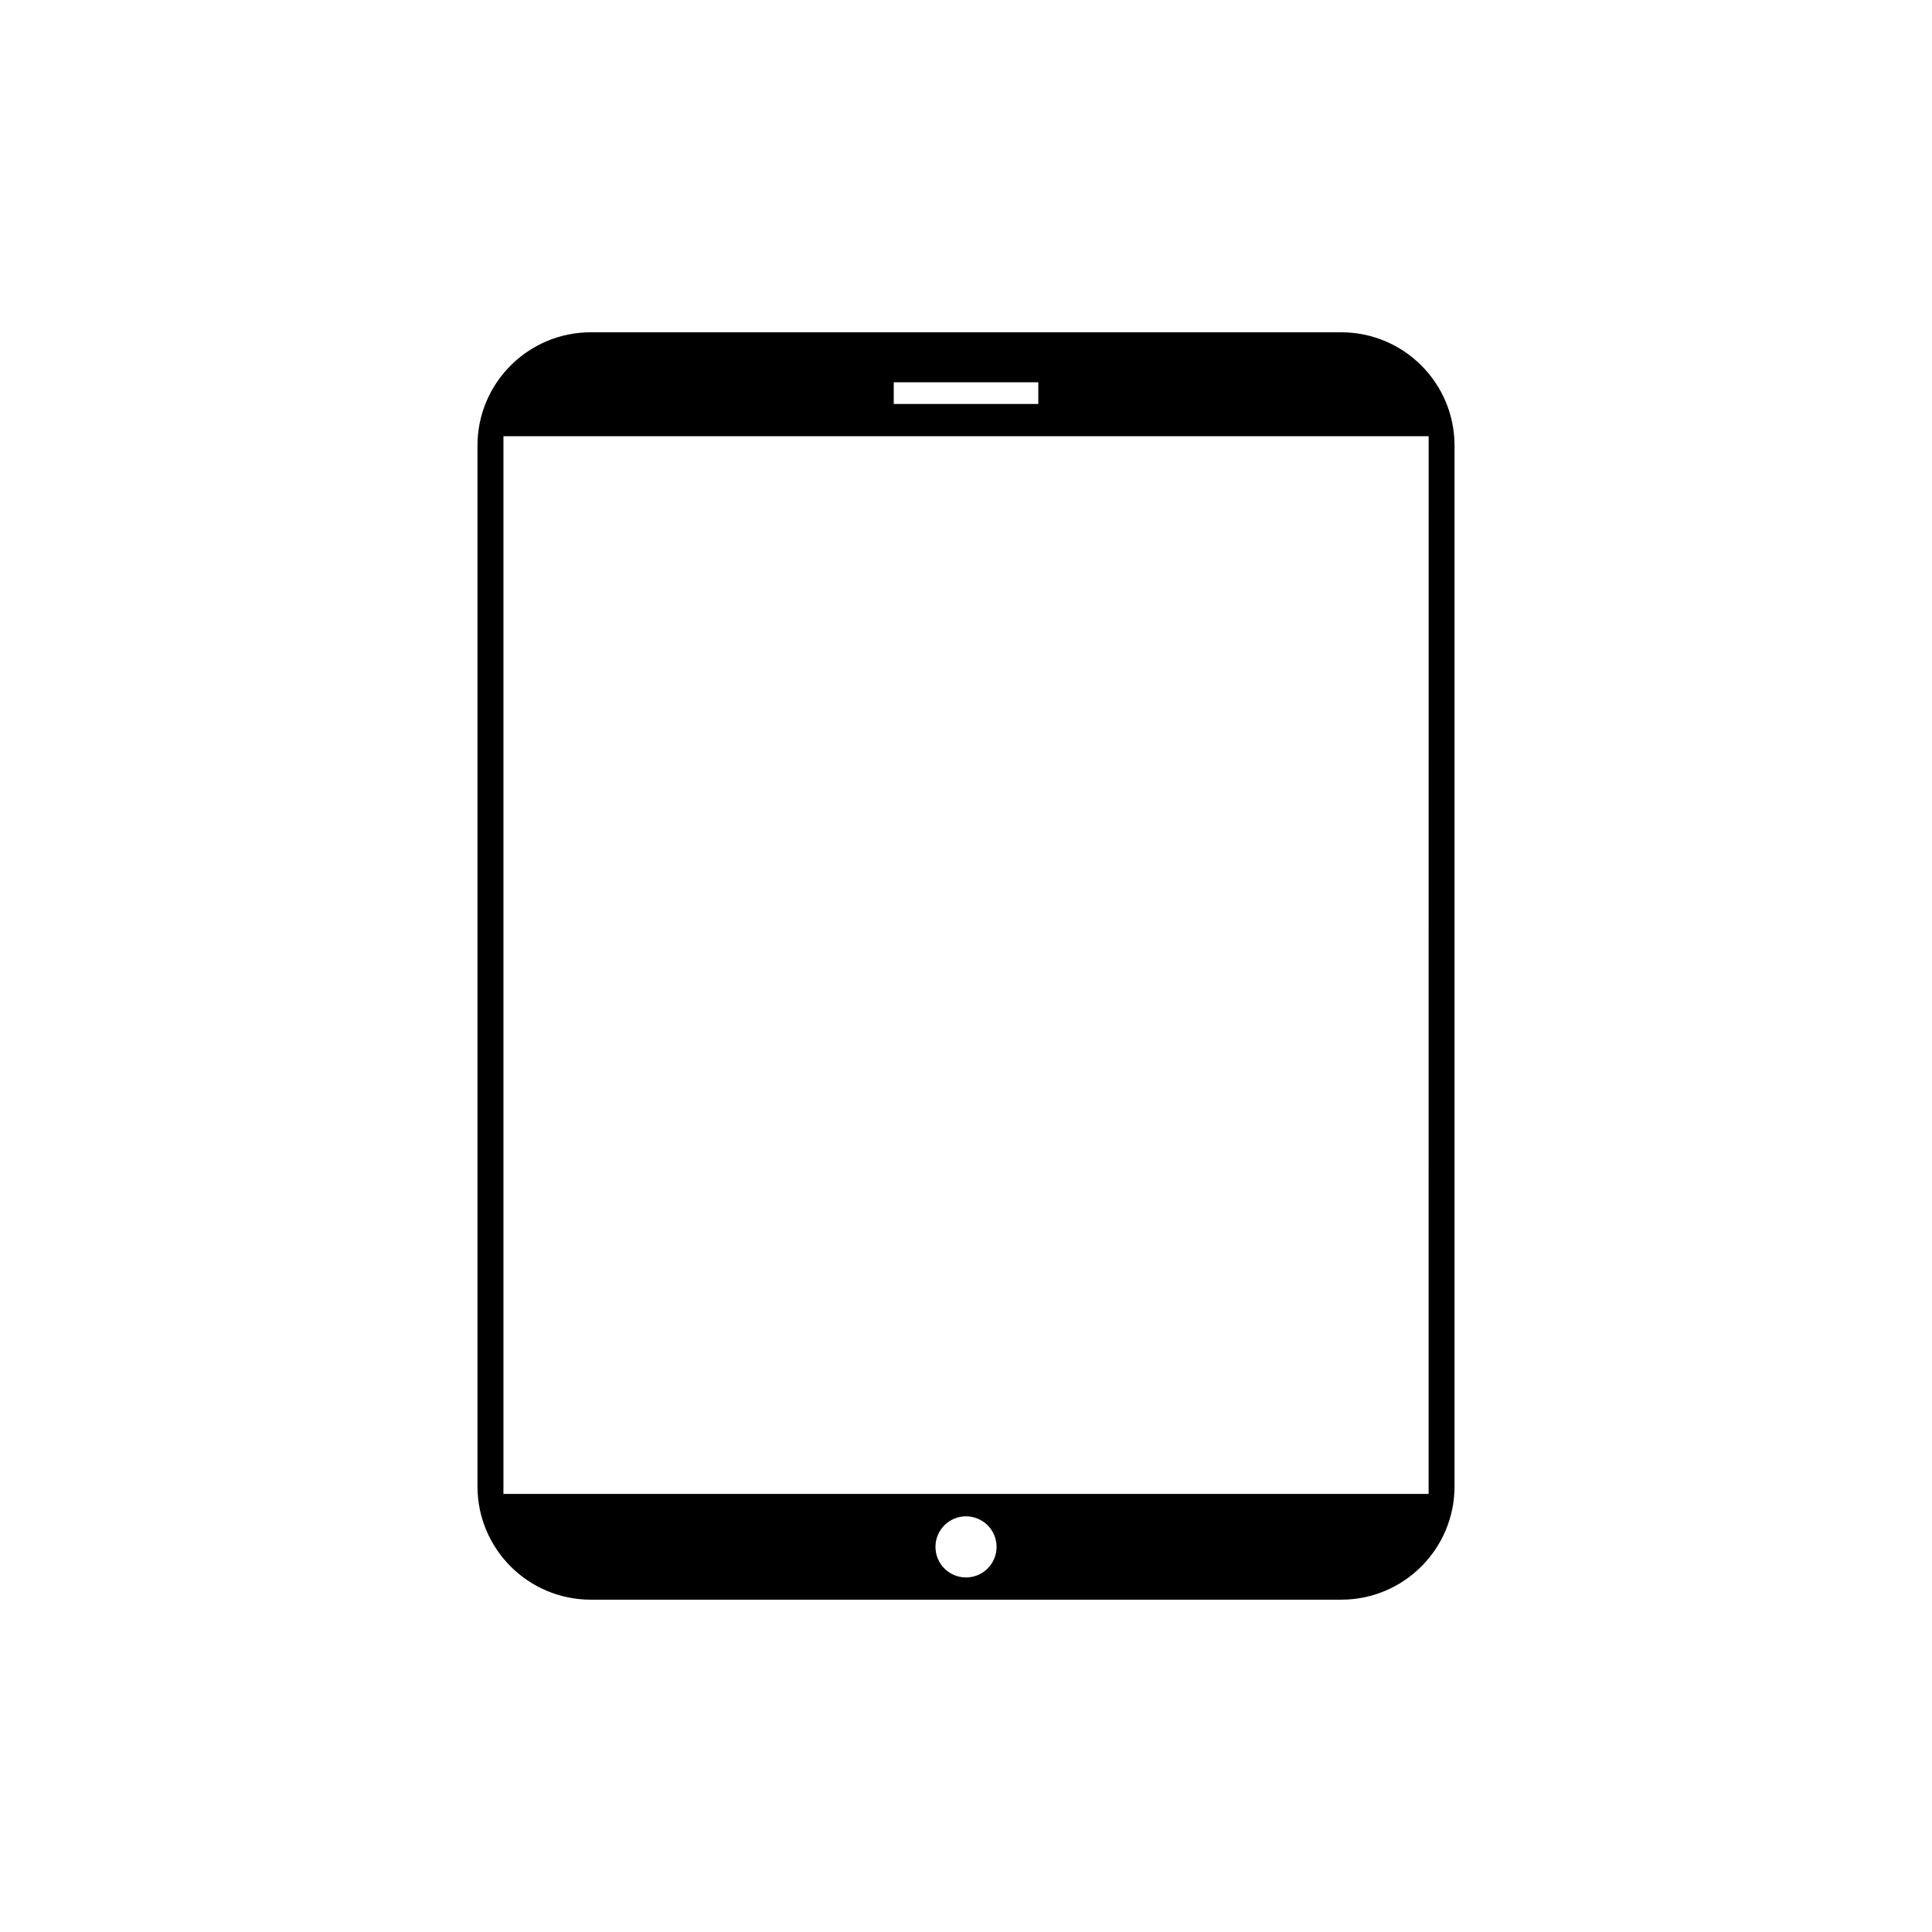
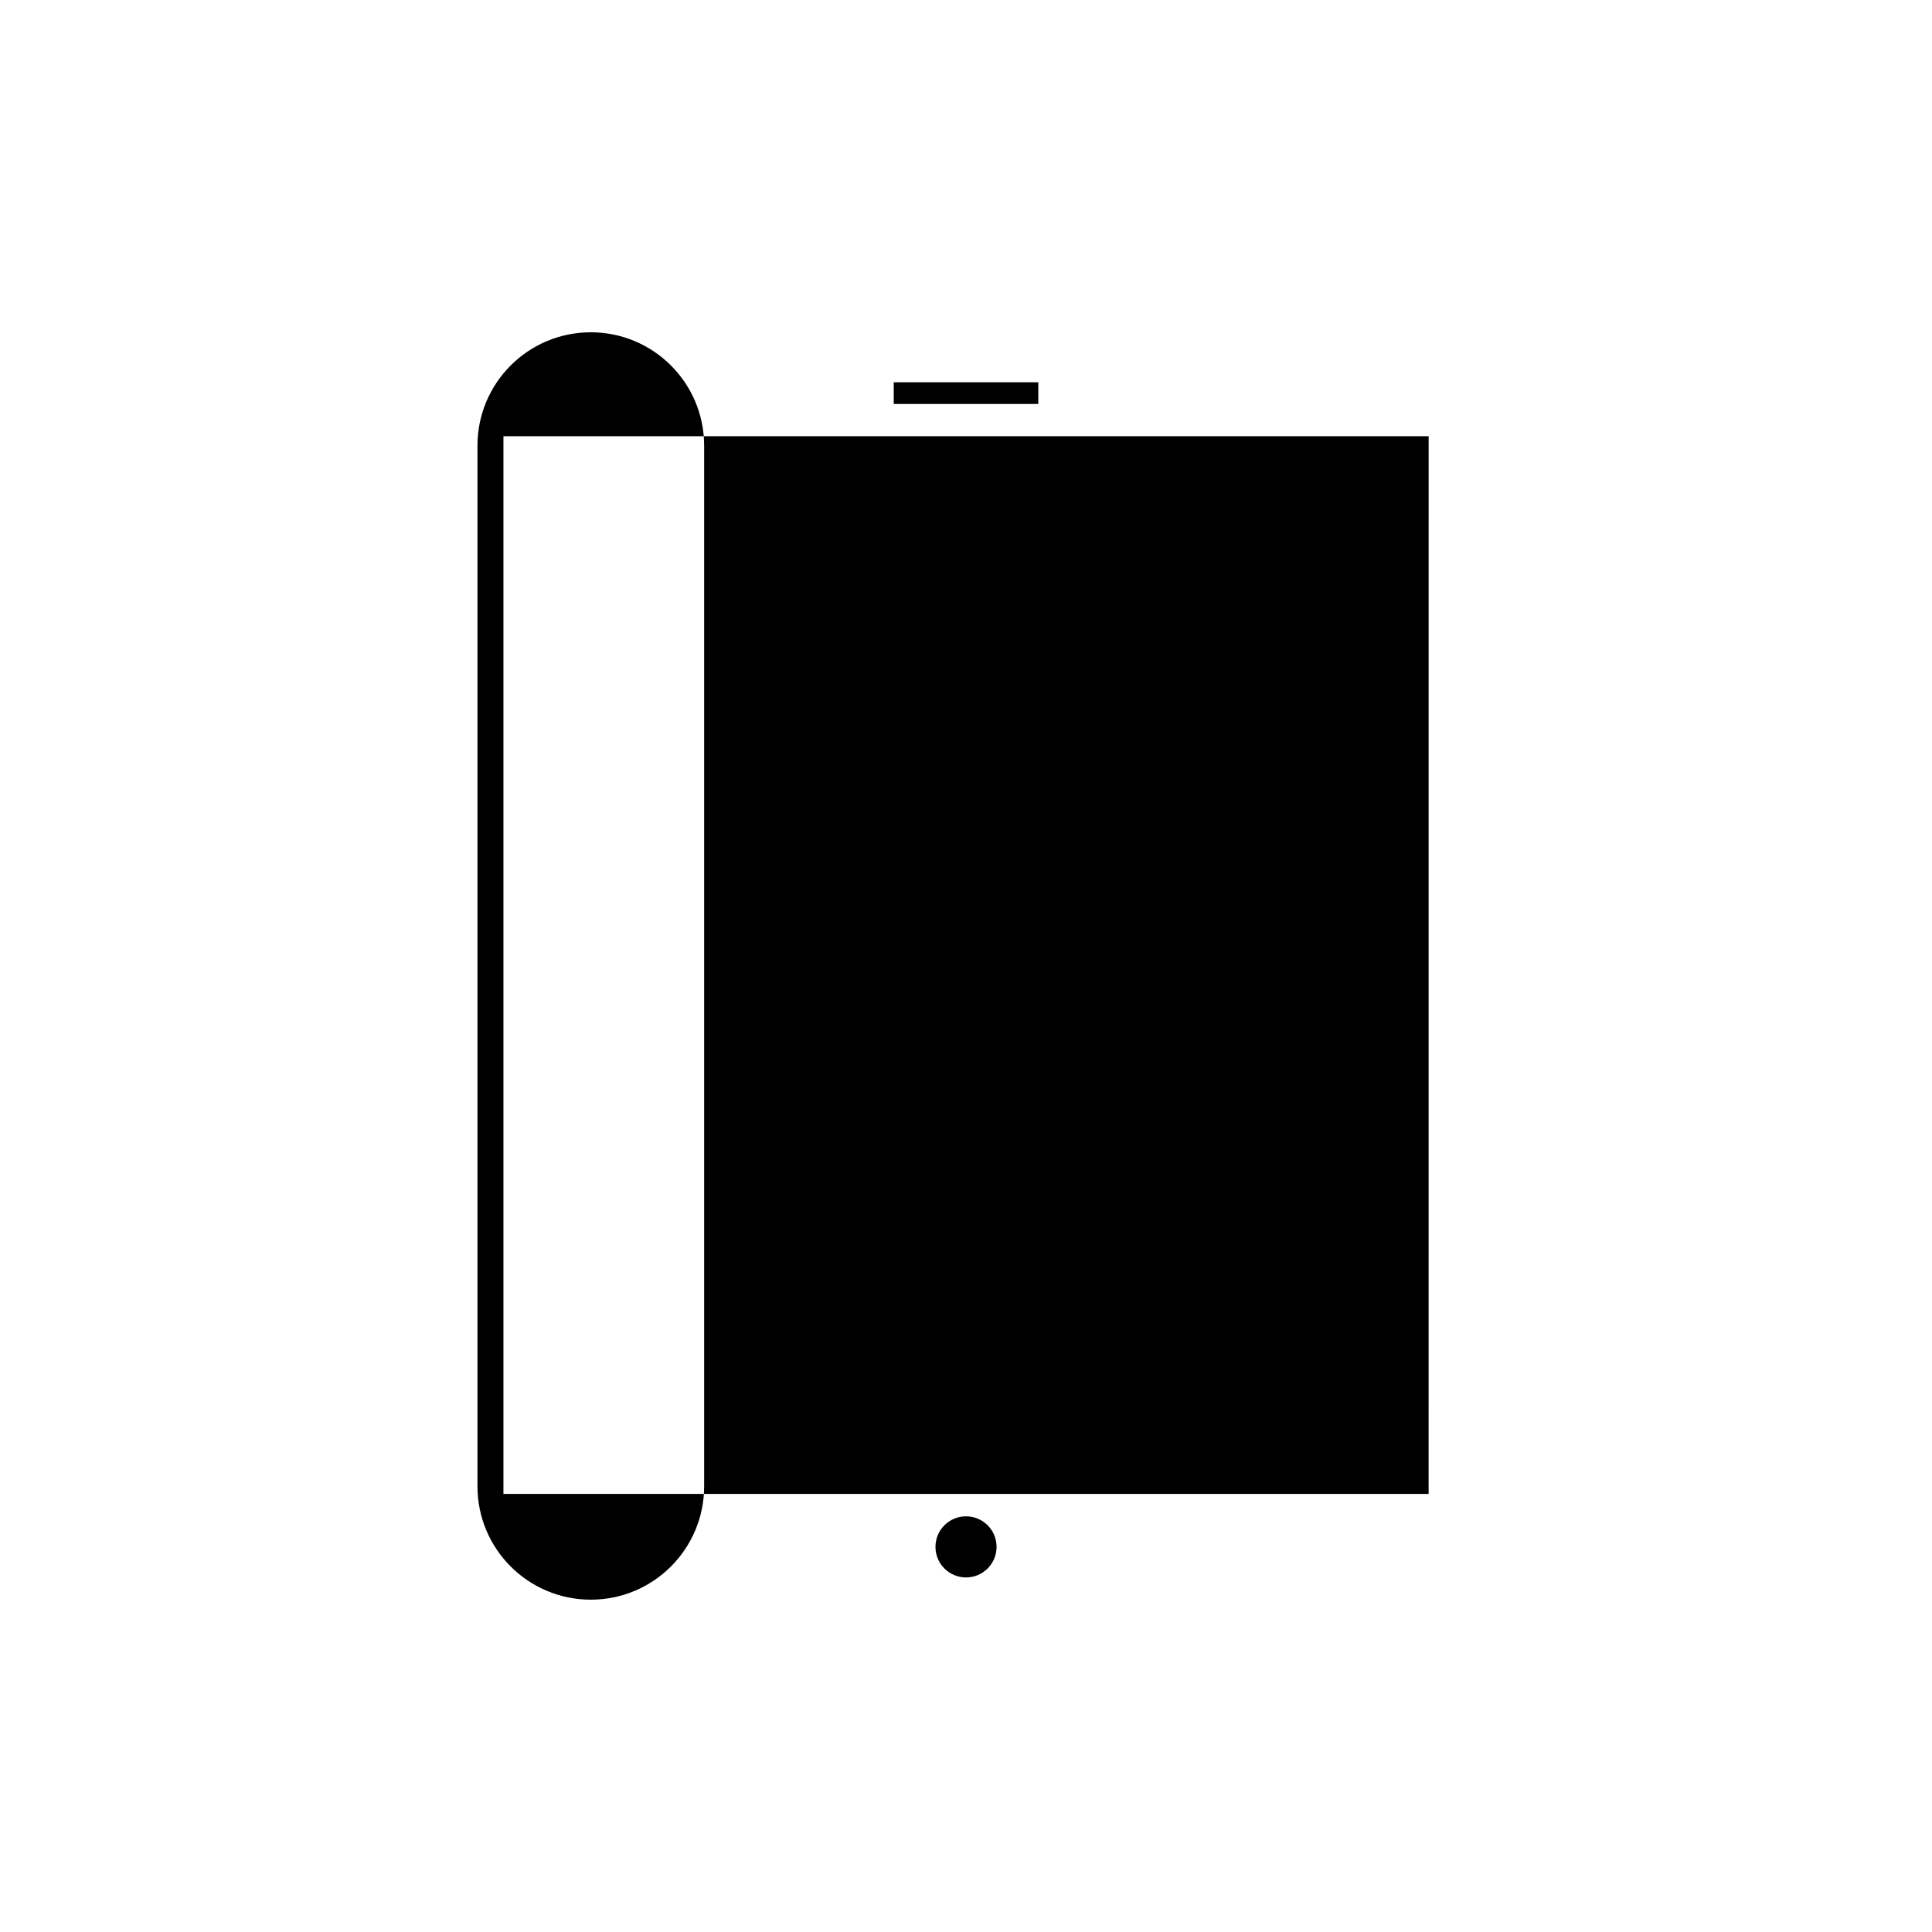
<svg xmlns="http://www.w3.org/2000/svg" fill="#000000" width="800px" height="800px" version="1.1" viewBox="144 144 512 512">
-   <path d="m499.43 232.06h-198.86c-16.59 0-30.035 13.449-30.035 30.035v275.8c0 16.59 13.445 30.035 30.035 30.035h198.86c16.59 0 30.035-13.449 30.035-30.035v-275.8c0-16.59-13.445-30.035-30.035-30.035zm-118.58 13.25h38.312v5.746h-38.312zm19.156 316.73c-4.473 0-8.098-3.625-8.098-8.098 0-4.473 3.625-8.098 8.098-8.098s8.098 3.625 8.098 8.098c-0.004 4.473-3.629 8.098-8.098 8.098zm122.59-22.133h-245.18v-280.3h245.19z" />
+   <path d="m499.43 232.06h-198.86c-16.59 0-30.035 13.449-30.035 30.035v275.8c0 16.59 13.445 30.035 30.035 30.035c16.59 0 30.035-13.449 30.035-30.035v-275.8c0-16.59-13.445-30.035-30.035-30.035zm-118.58 13.25h38.312v5.746h-38.312zm19.156 316.73c-4.473 0-8.098-3.625-8.098-8.098 0-4.473 3.625-8.098 8.098-8.098s8.098 3.625 8.098 8.098c-0.004 4.473-3.629 8.098-8.098 8.098zm122.59-22.133h-245.18v-280.3h245.19z" />
</svg>